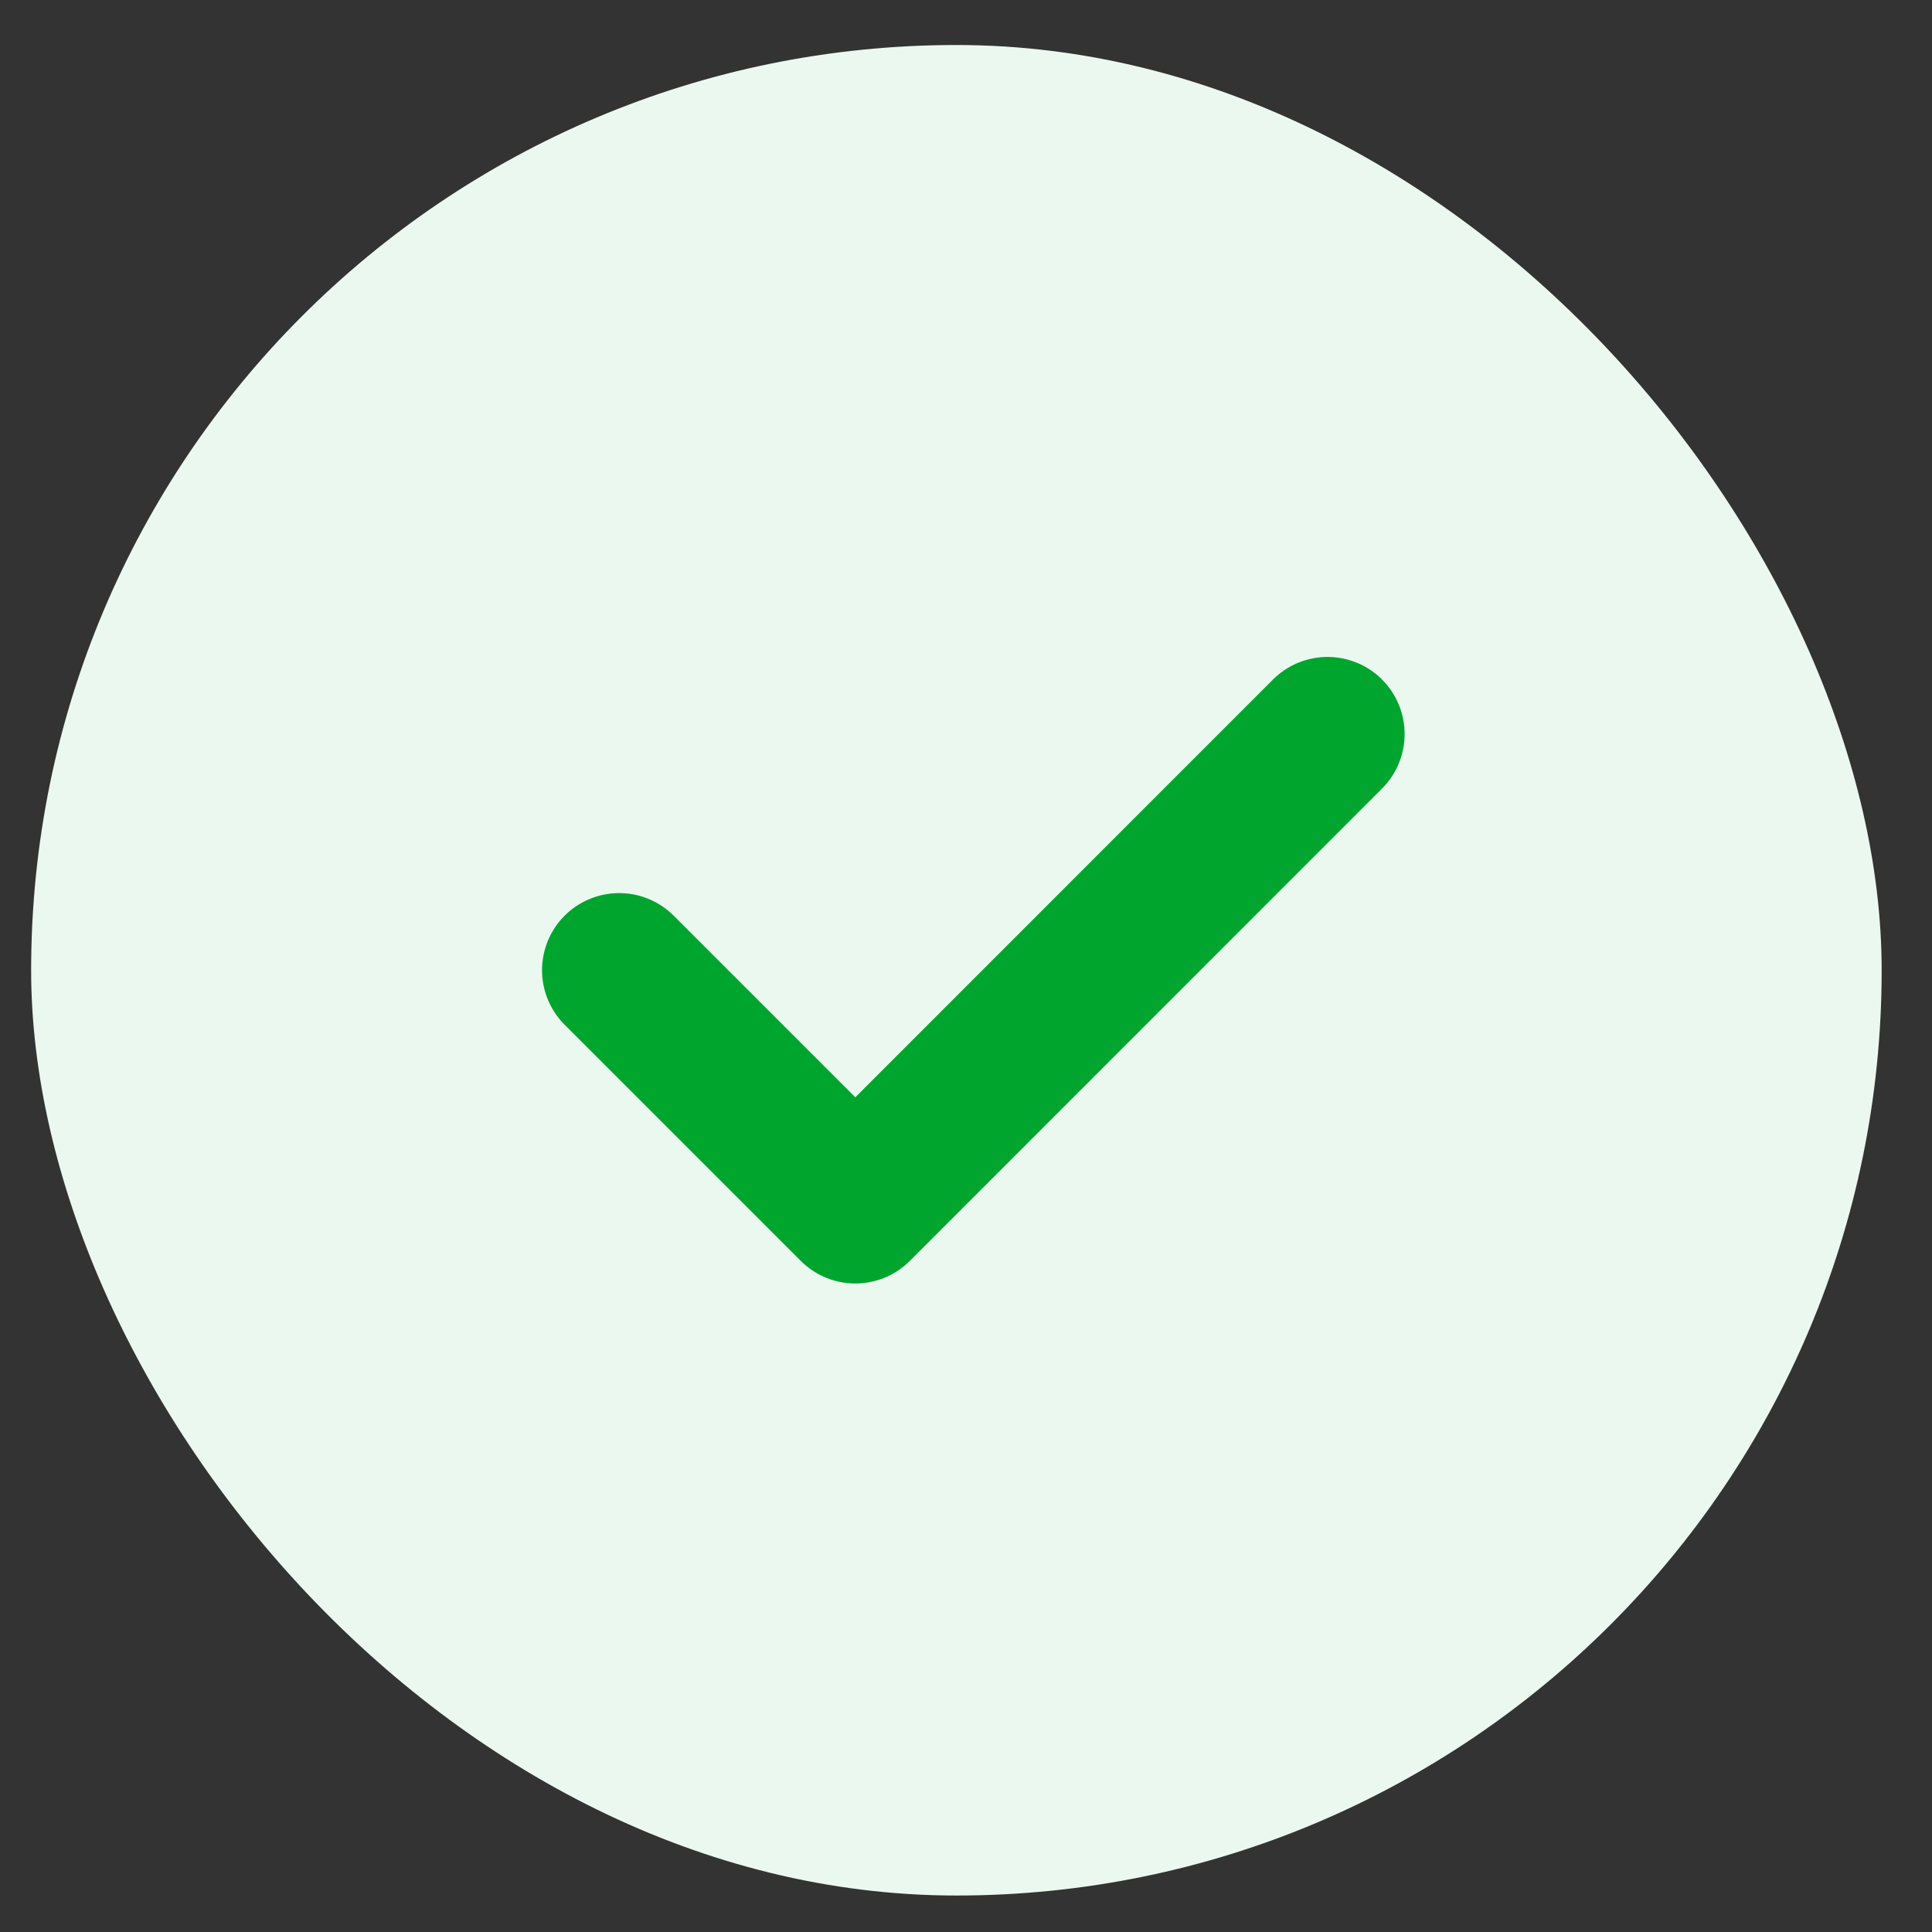
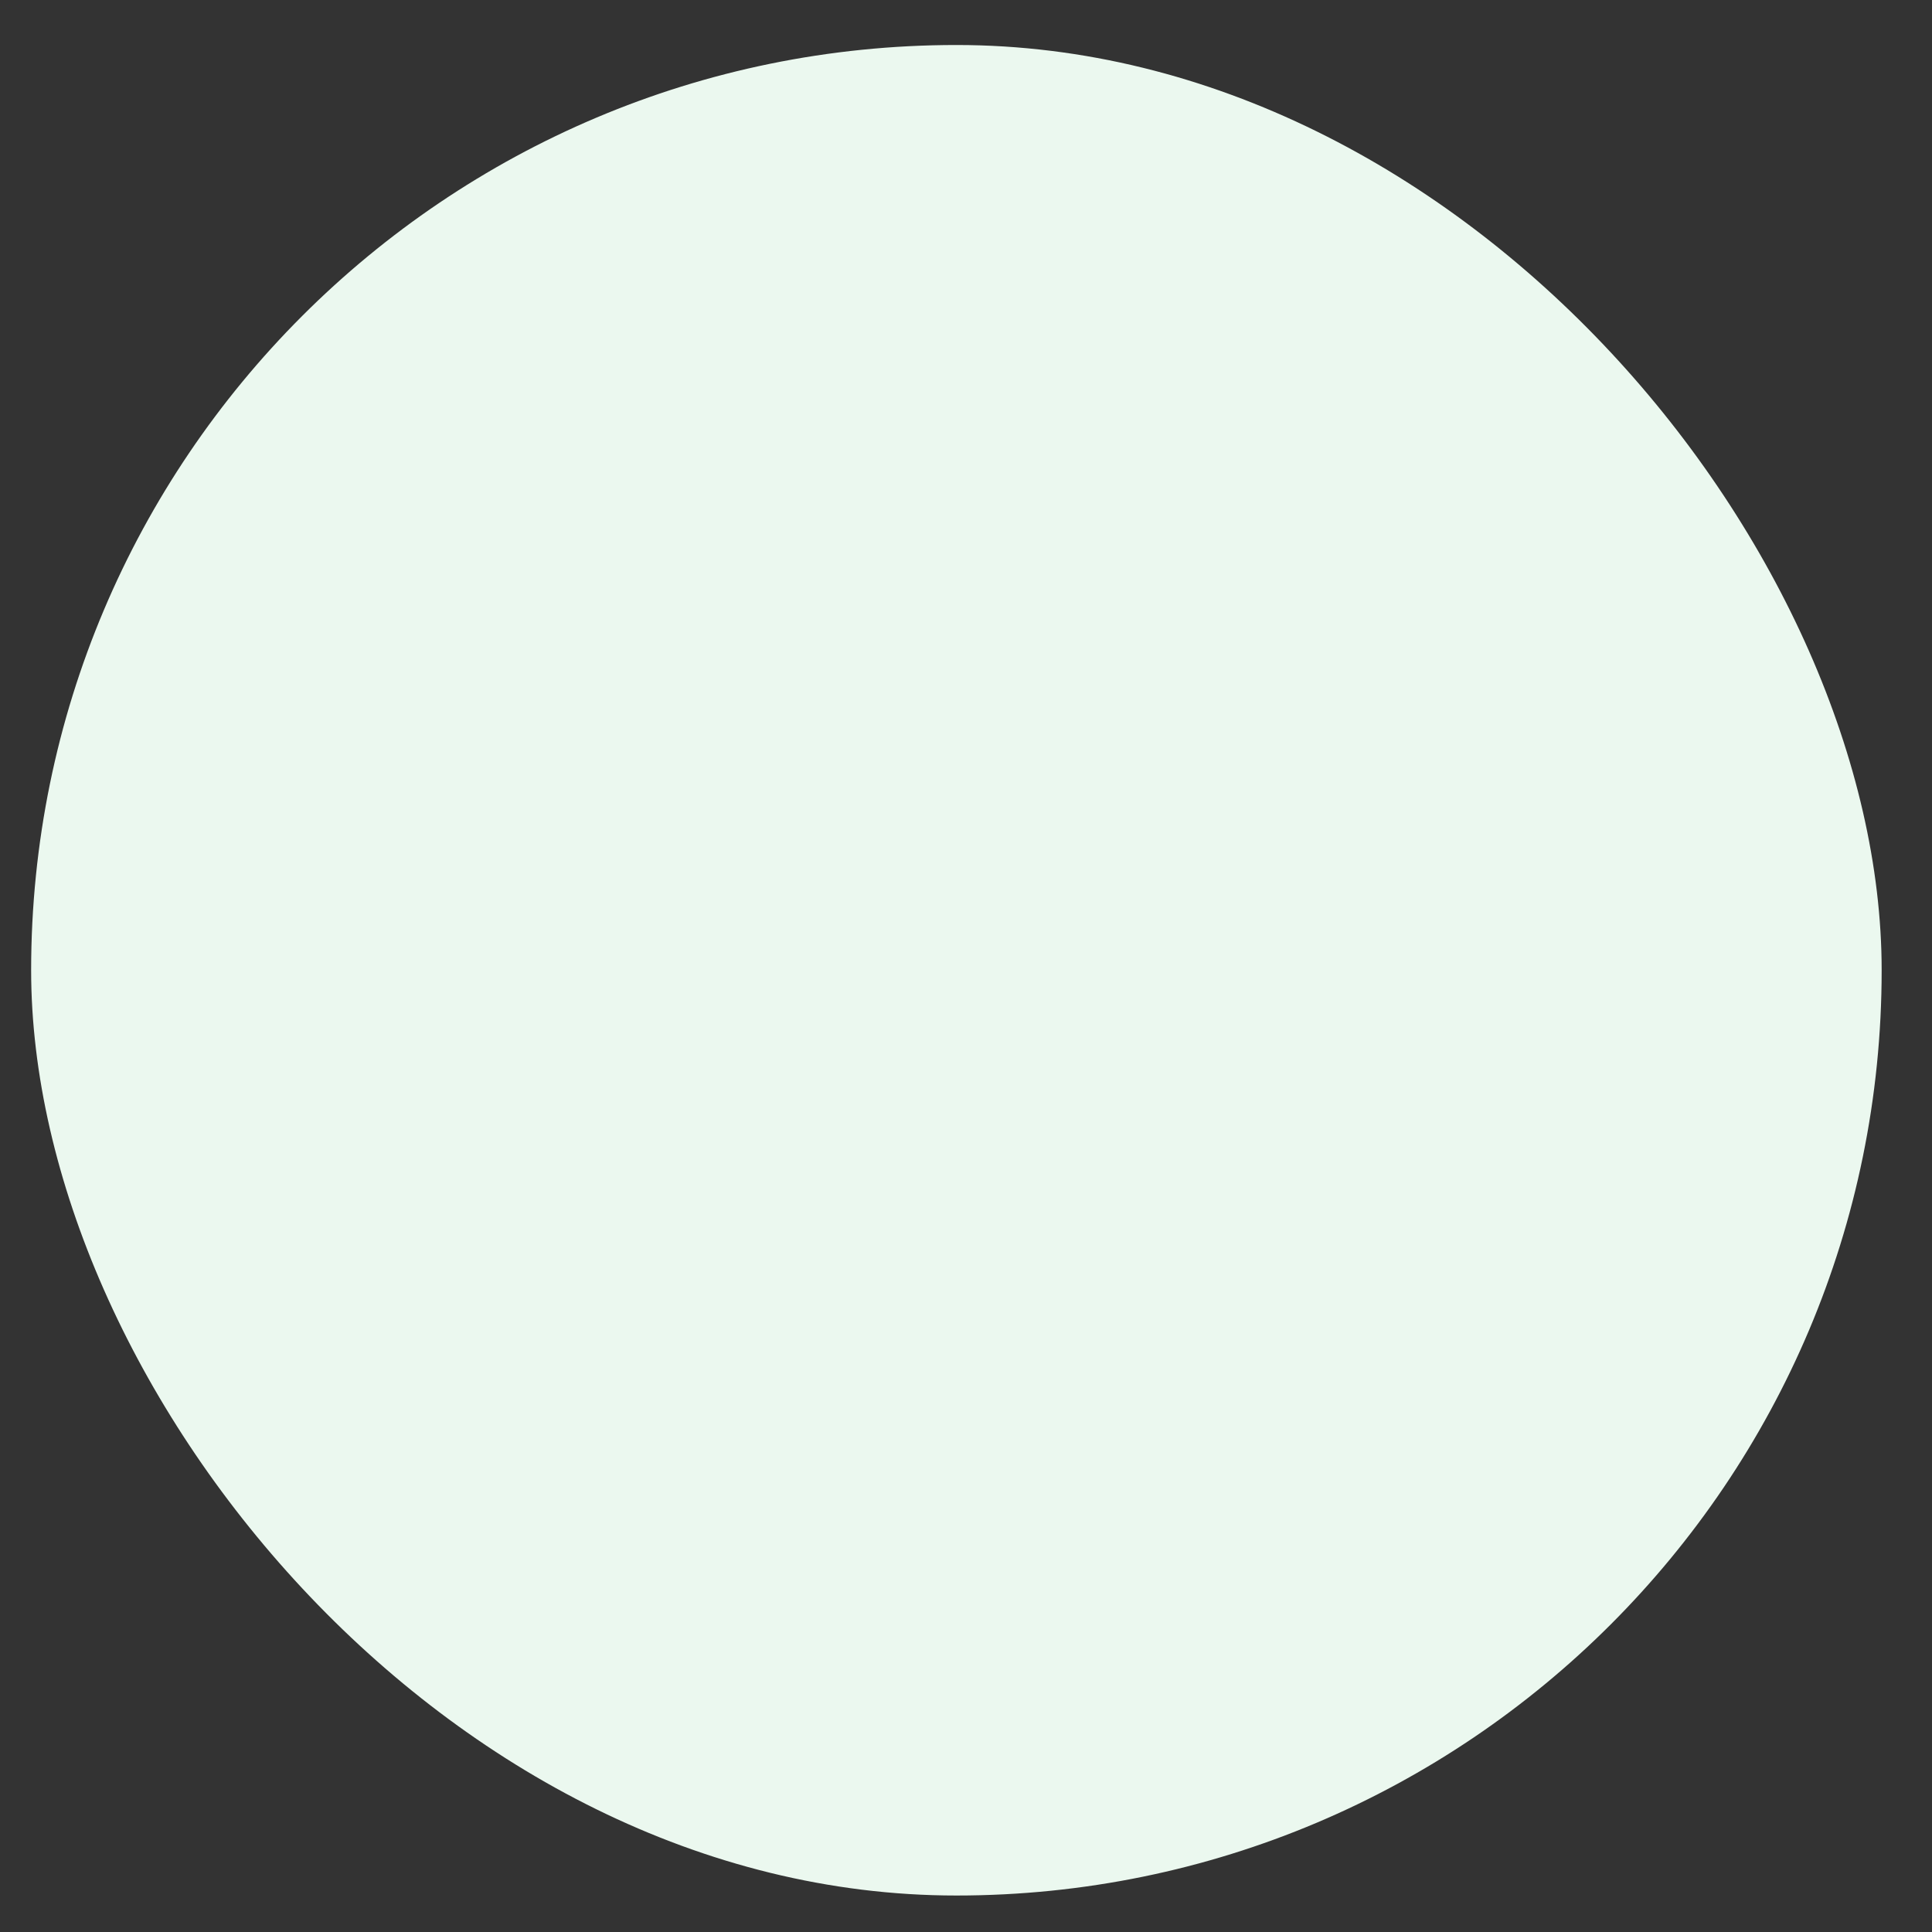
<svg xmlns="http://www.w3.org/2000/svg" width="17" height="17" viewBox="0 0 17 17" fill="none">
  <rect x="0" y="0" width="17" height="17" fill="#333333" stroke="none" />
  <rect x="0.274" y="0.396" width="16.283" height="16.283" rx="8.142" fill="#EBF8EF" />
-   <path d="M11.681 6.459L7.526 10.615L5.448 8.537" stroke="#00A52E" stroke-width="1.357" stroke-linecap="round" stroke-linejoin="round" />
</svg>